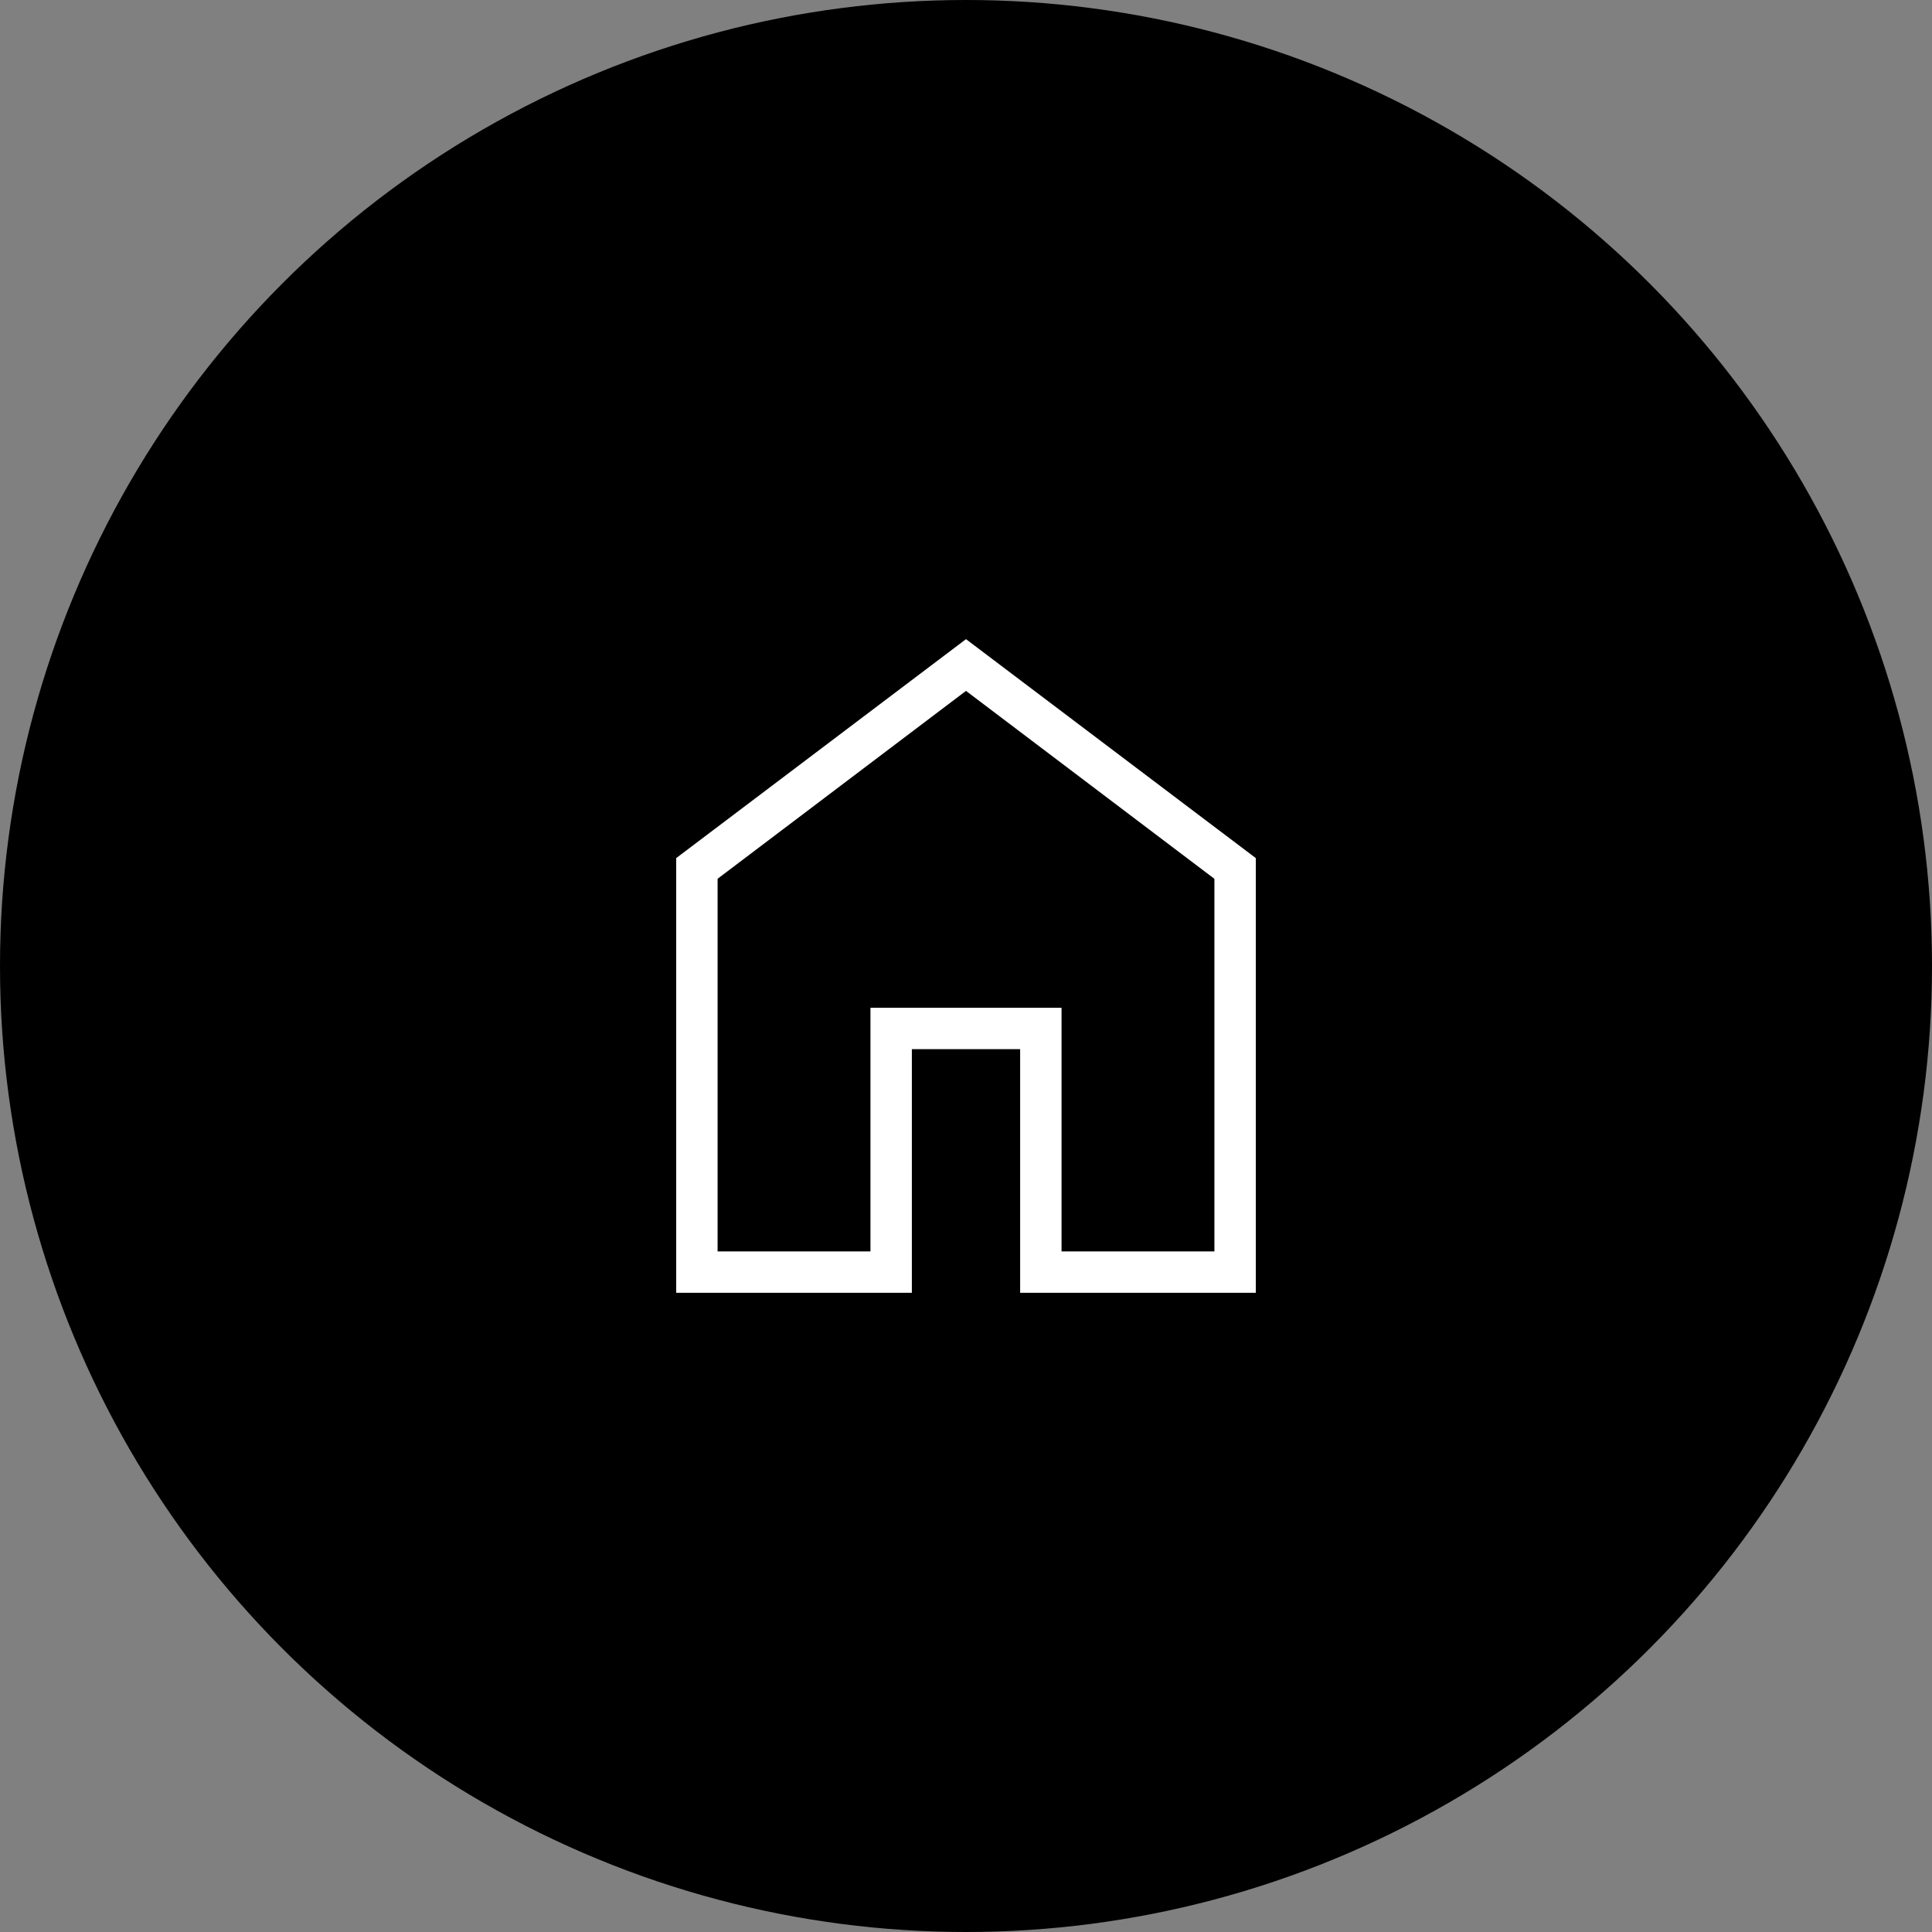
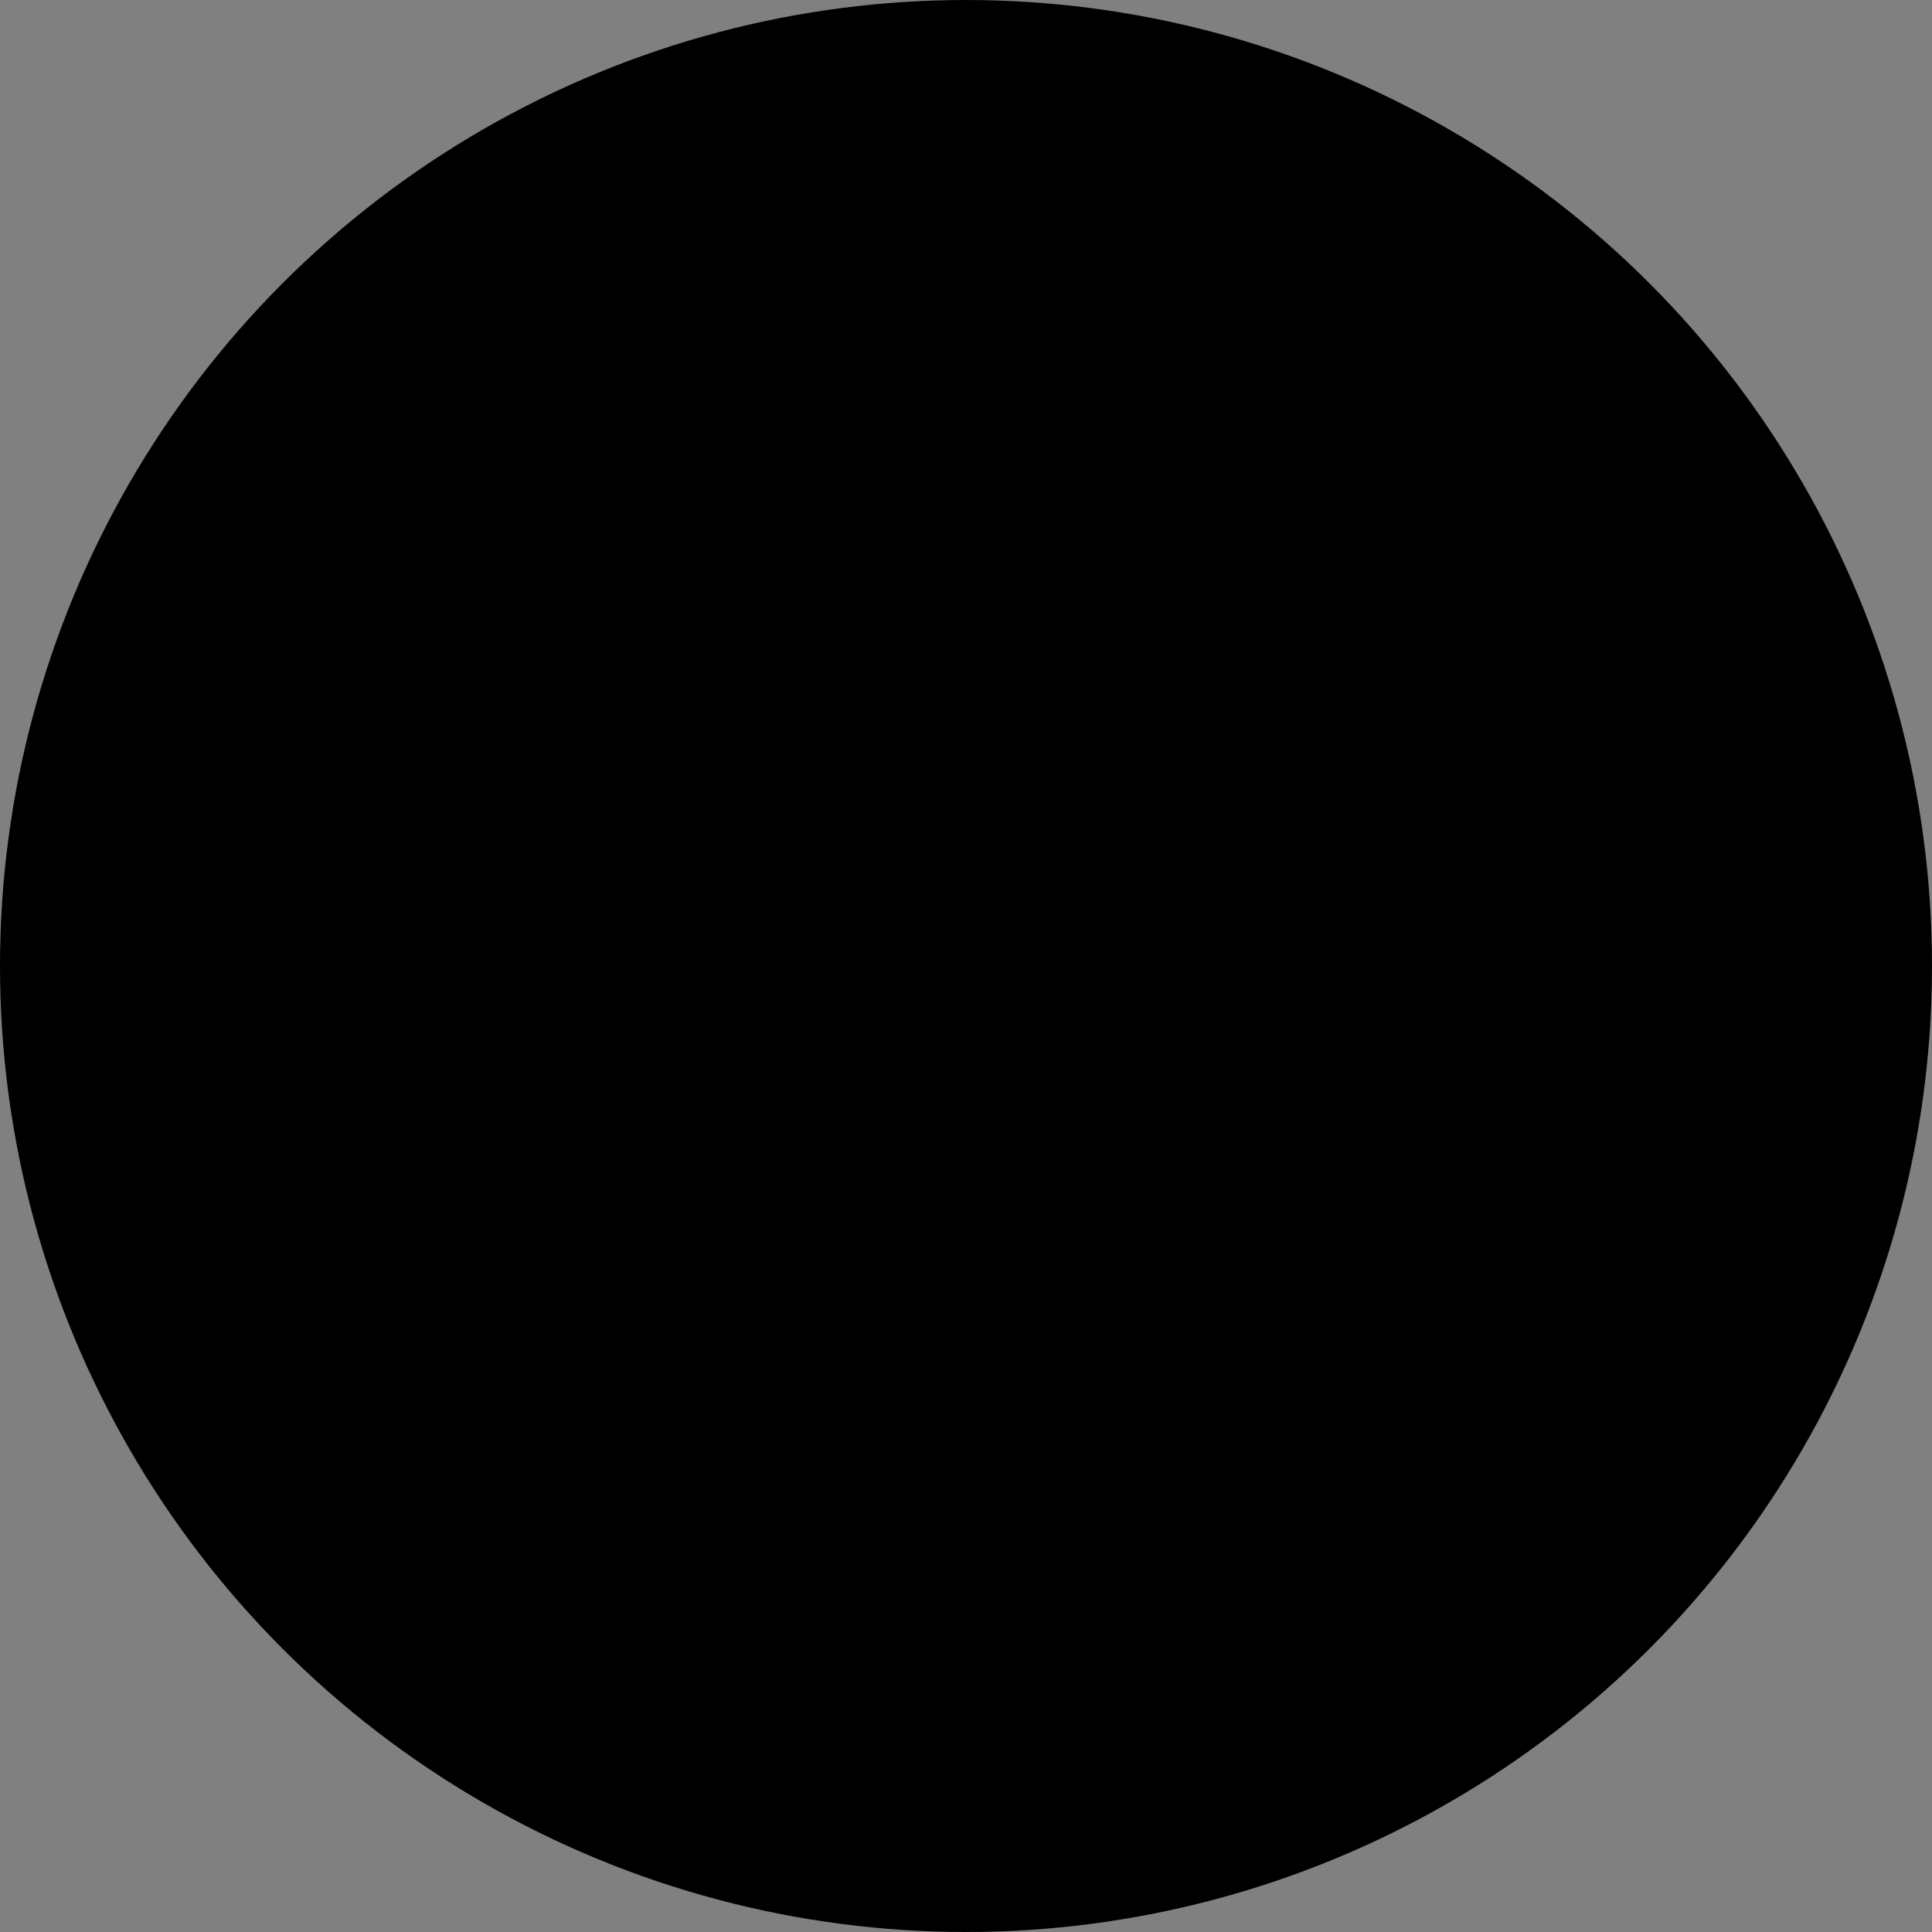
<svg xmlns="http://www.w3.org/2000/svg" width="40" height="40" data-name="コンポーネント 25 – 1">
  <rect width="100%" height="100%" fill="#808080" stroke="none" />
  <circle cx="20" cy="20" r="20" data-name="楕円形 10" />
-   <path fill="#fff" d="M14.857 25.909h3.165v-5.044h3.956v5.044h3.165v-7.714L20 14.304l-5.143 3.89Zm-.857.857v-9l6-4.533 6 4.533v9h-4.879v-5.044h-2.242v5.044Zm6-6.659Z" />
</svg>